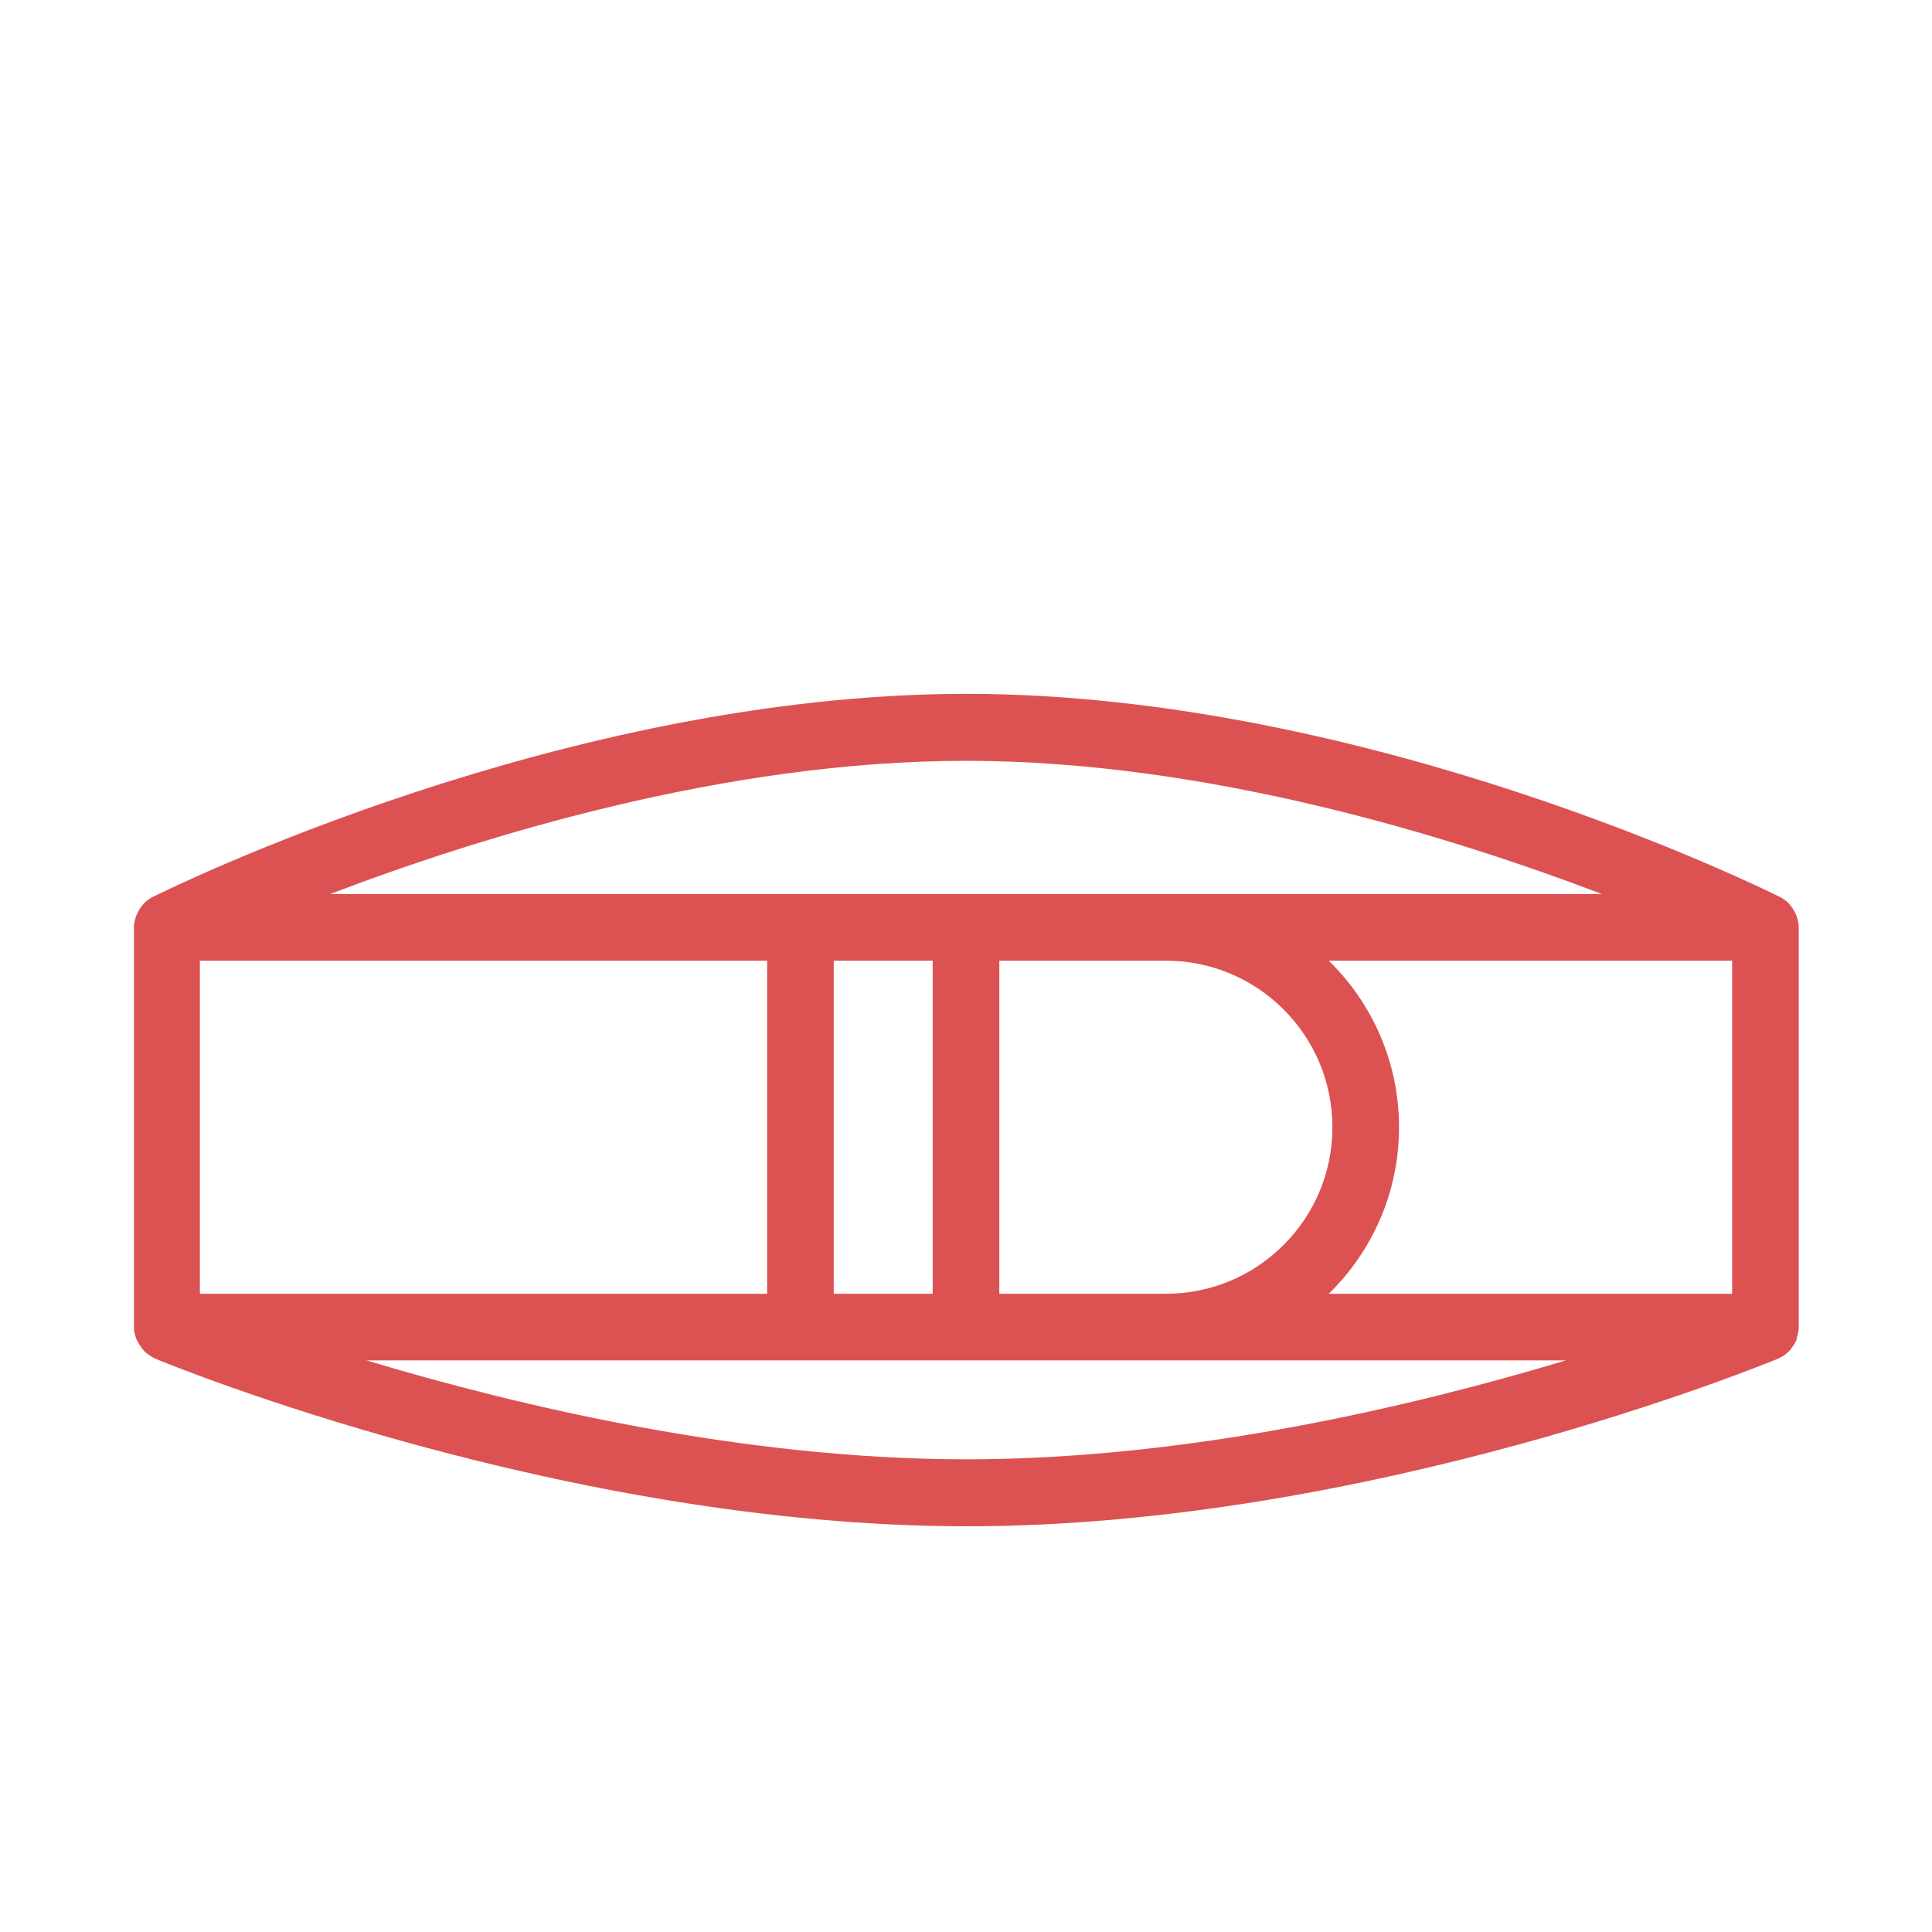
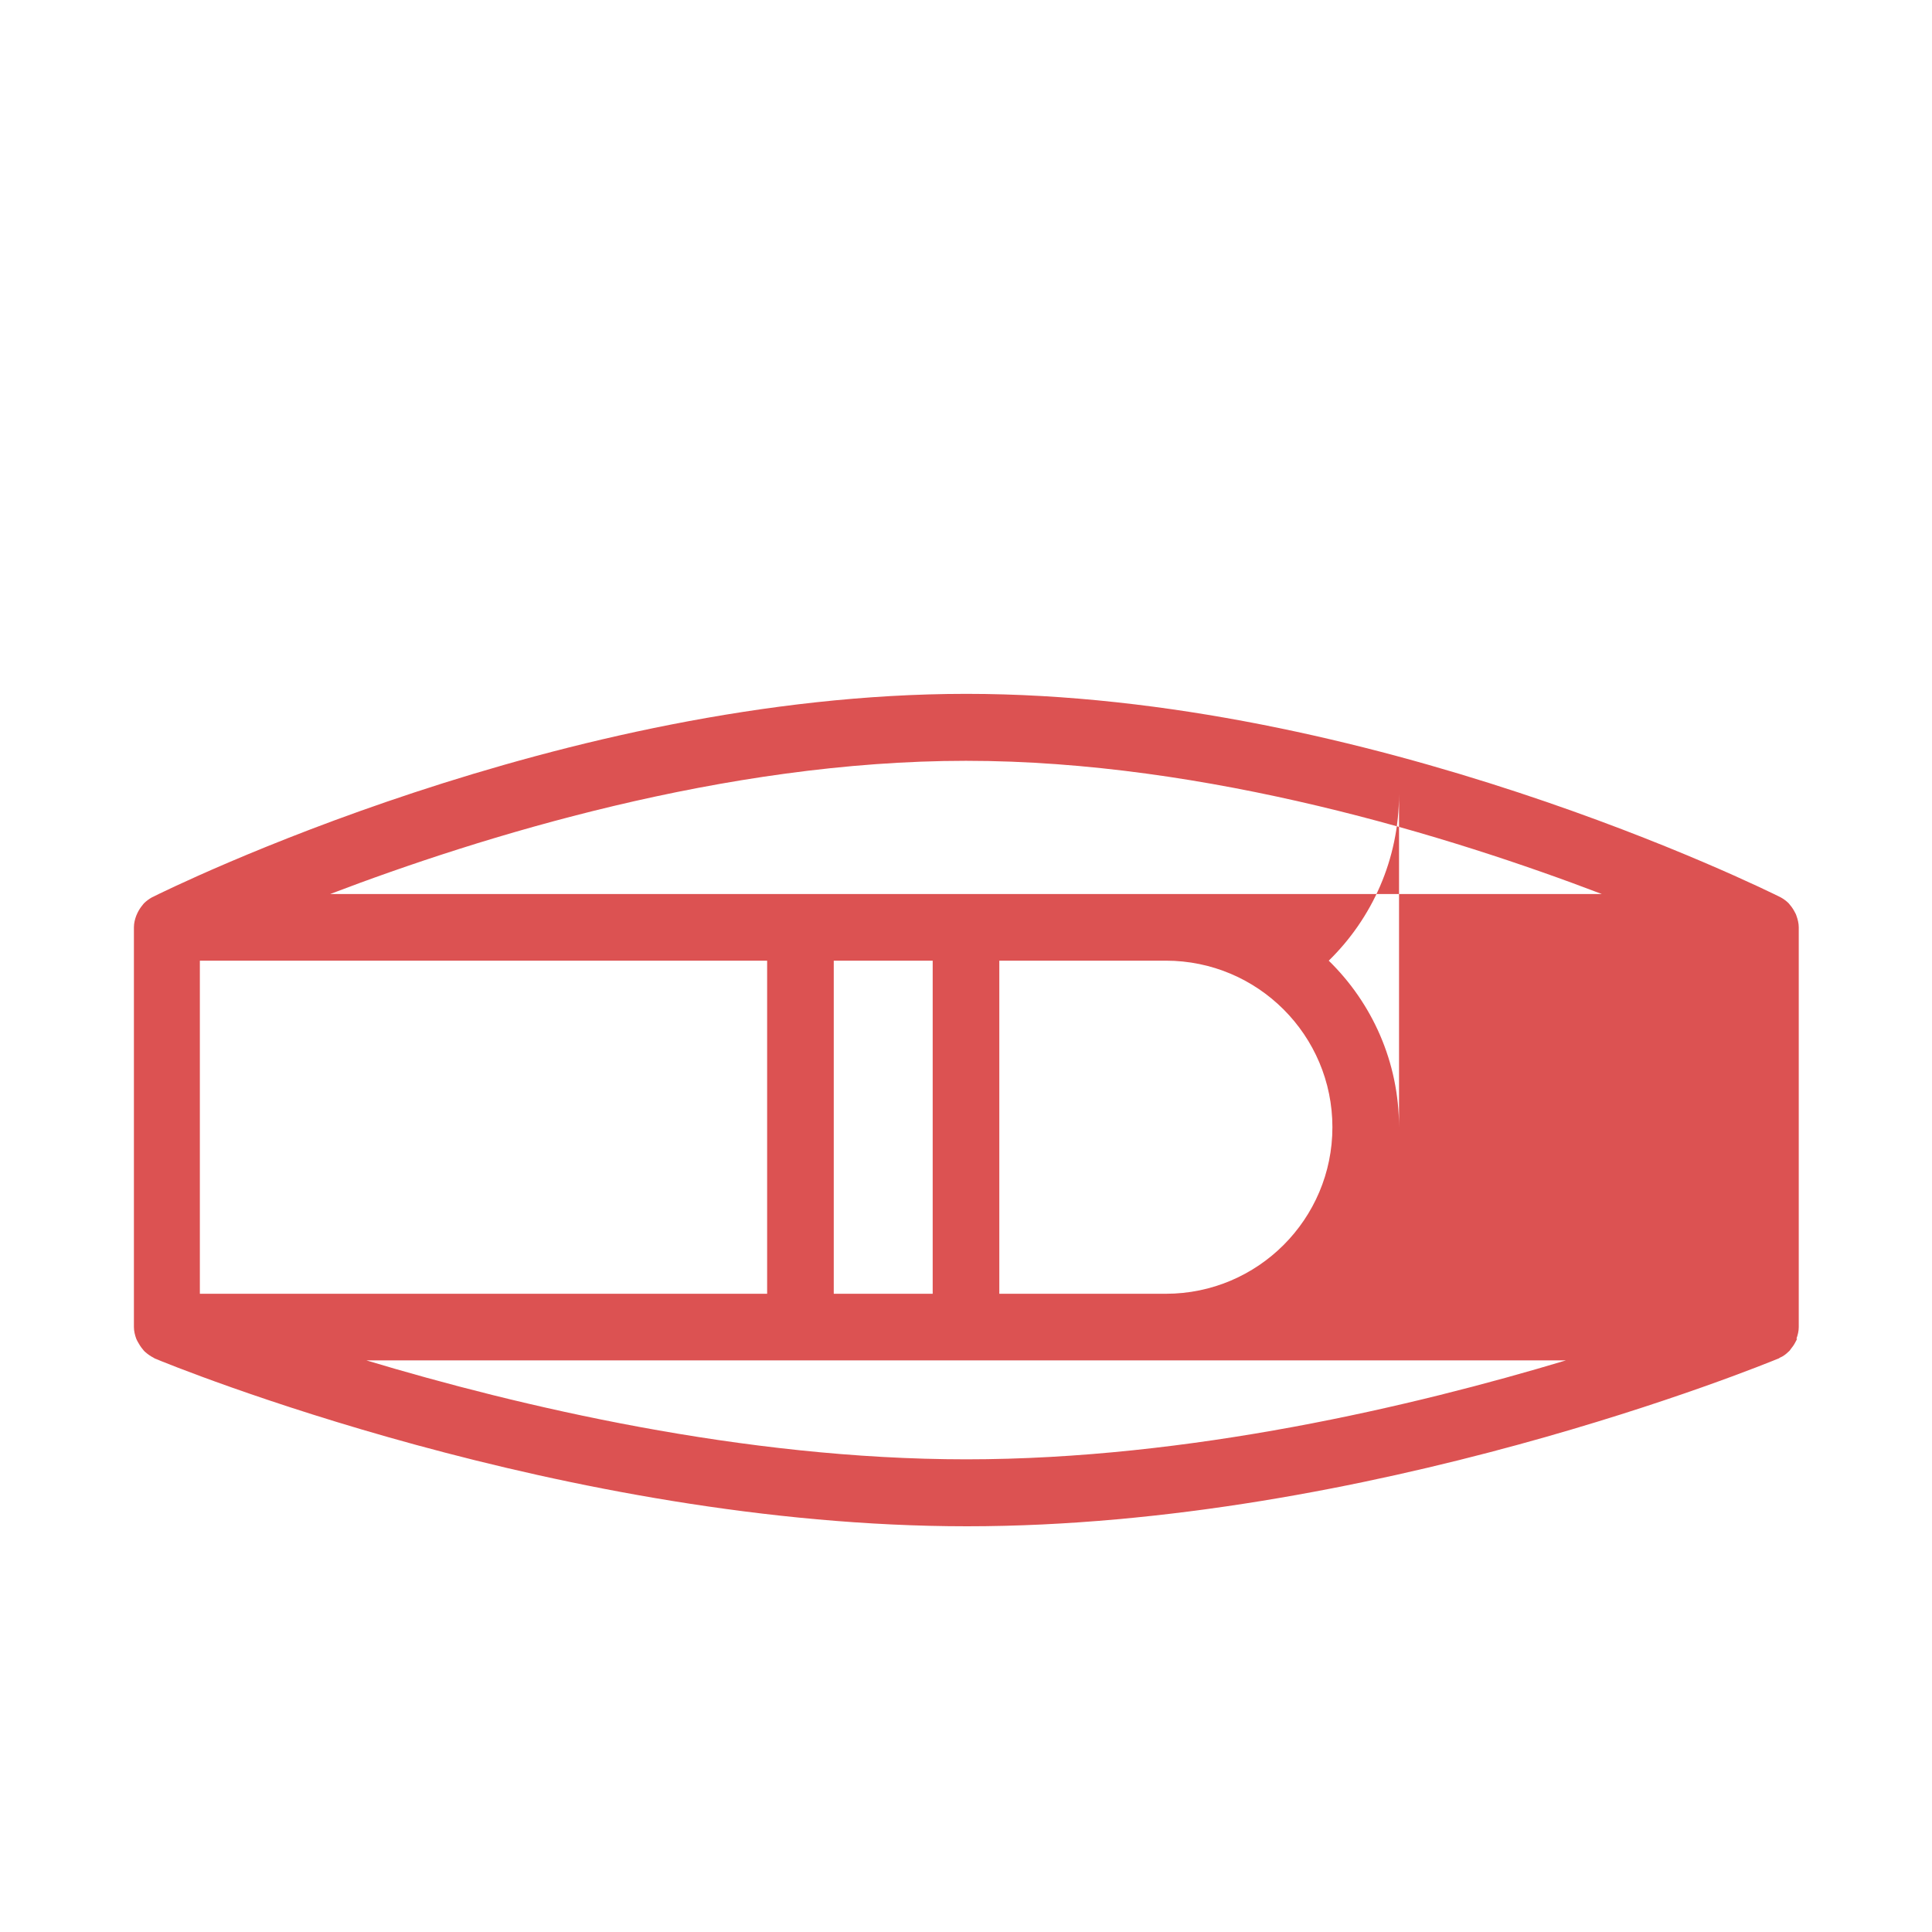
<svg xmlns="http://www.w3.org/2000/svg" viewBox="0 0 58 58" data-sanitized-data-name="Calque 1" data-name="Calque 1" id="Calque_1">
  <defs>
    <style>
      .cls-1 {
        fill: #dc5252;
        stroke-width: 0px;
      }
    </style>
  </defs>
-   <path d="M53.93,40.19c.04-.11.07-.23.07-.35v-12c0-.12-.03-.24-.07-.35-.01-.03-.02-.06-.04-.09-.04-.08-.09-.16-.15-.23-.02-.02-.03-.04-.04-.05-.07-.07-.15-.13-.24-.18-.5-.25-12.35-6.11-24.45-6.11s-23.95,5.86-24.45,6.11c-.09.05-.17.11-.24.18-.02.02-.03.04-.04.05-.06.07-.11.15-.15.23-.01.03-.03.06-.04.09-.04.11-.07.22-.07.35v12c0,.12.03.24.07.35.01.03.03.06.05.1.04.07.08.14.14.21.02.03.04.05.07.08.08.07.16.13.26.18,0,0,.02.01.03.02,0,0,0,0,0,0,.5.21,12.32,5.04,24.39,5.04s23.88-4.84,24.37-5.04c0,0,0,0,0,0,0,0,.02-.01.03-.02.1-.04.19-.11.26-.18.03-.02.05-.05.07-.08.05-.06.1-.13.14-.21.02-.03.03-.06.05-.1ZM6,38.84v-10h17.03v10H6ZM25.03,28.84h2.97v10h-2.97v-10ZM30,28.84h5c2.76,0,5,2.24,5,5s-2.24,5-5,5h-5v-10ZM42,33.84c0-1.96-.81-3.73-2.11-5h12.11v10h-12.11c1.3-1.27,2.11-3.04,2.11-5ZM48.09,26.84H9.91c4.51-1.72,11.84-4,19.09-4s14.58,2.28,19.09,4ZM11,40.84h36.01c-4.56,1.37-11.3,2.97-18,2.97s-13.45-1.6-18.01-2.97Z" class="cls-1" />
+   <path d="M53.93,40.19c.04-.11.07-.23.07-.35v-12c0-.12-.03-.24-.07-.35-.01-.03-.02-.06-.04-.09-.04-.08-.09-.16-.15-.23-.02-.02-.03-.04-.04-.05-.07-.07-.15-.13-.24-.18-.5-.25-12.35-6.11-24.45-6.11s-23.95,5.86-24.45,6.11c-.09.05-.17.11-.24.18-.02.02-.03.04-.04.05-.06.07-.11.15-.15.23-.01.03-.03.06-.04.09-.04.11-.07.22-.07.35v12c0,.12.03.24.07.35.01.03.03.06.05.1.04.07.08.14.14.21.02.03.04.05.07.08.08.07.16.13.26.18,0,0,.02.01.03.02,0,0,0,0,0,0,.5.21,12.32,5.04,24.39,5.04s23.88-4.84,24.37-5.04c0,0,0,0,0,0,0,0,.02-.01.03-.02.1-.04.19-.11.26-.18.03-.02.05-.05.07-.08.05-.06.1-.13.14-.21.02-.03.03-.06.05-.1ZM6,38.84v-10h17.03v10H6ZM25.03,28.84h2.97v10h-2.97v-10ZM30,28.84h5c2.76,0,5,2.24,5,5s-2.24,5-5,5h-5v-10ZM42,33.84c0-1.96-.81-3.73-2.11-5h12.11h-12.11c1.3-1.27,2.11-3.04,2.11-5ZM48.09,26.84H9.91c4.51-1.72,11.84-4,19.09-4s14.58,2.28,19.09,4ZM11,40.84h36.01c-4.56,1.37-11.3,2.97-18,2.97s-13.45-1.6-18.01-2.97Z" class="cls-1" />
</svg>